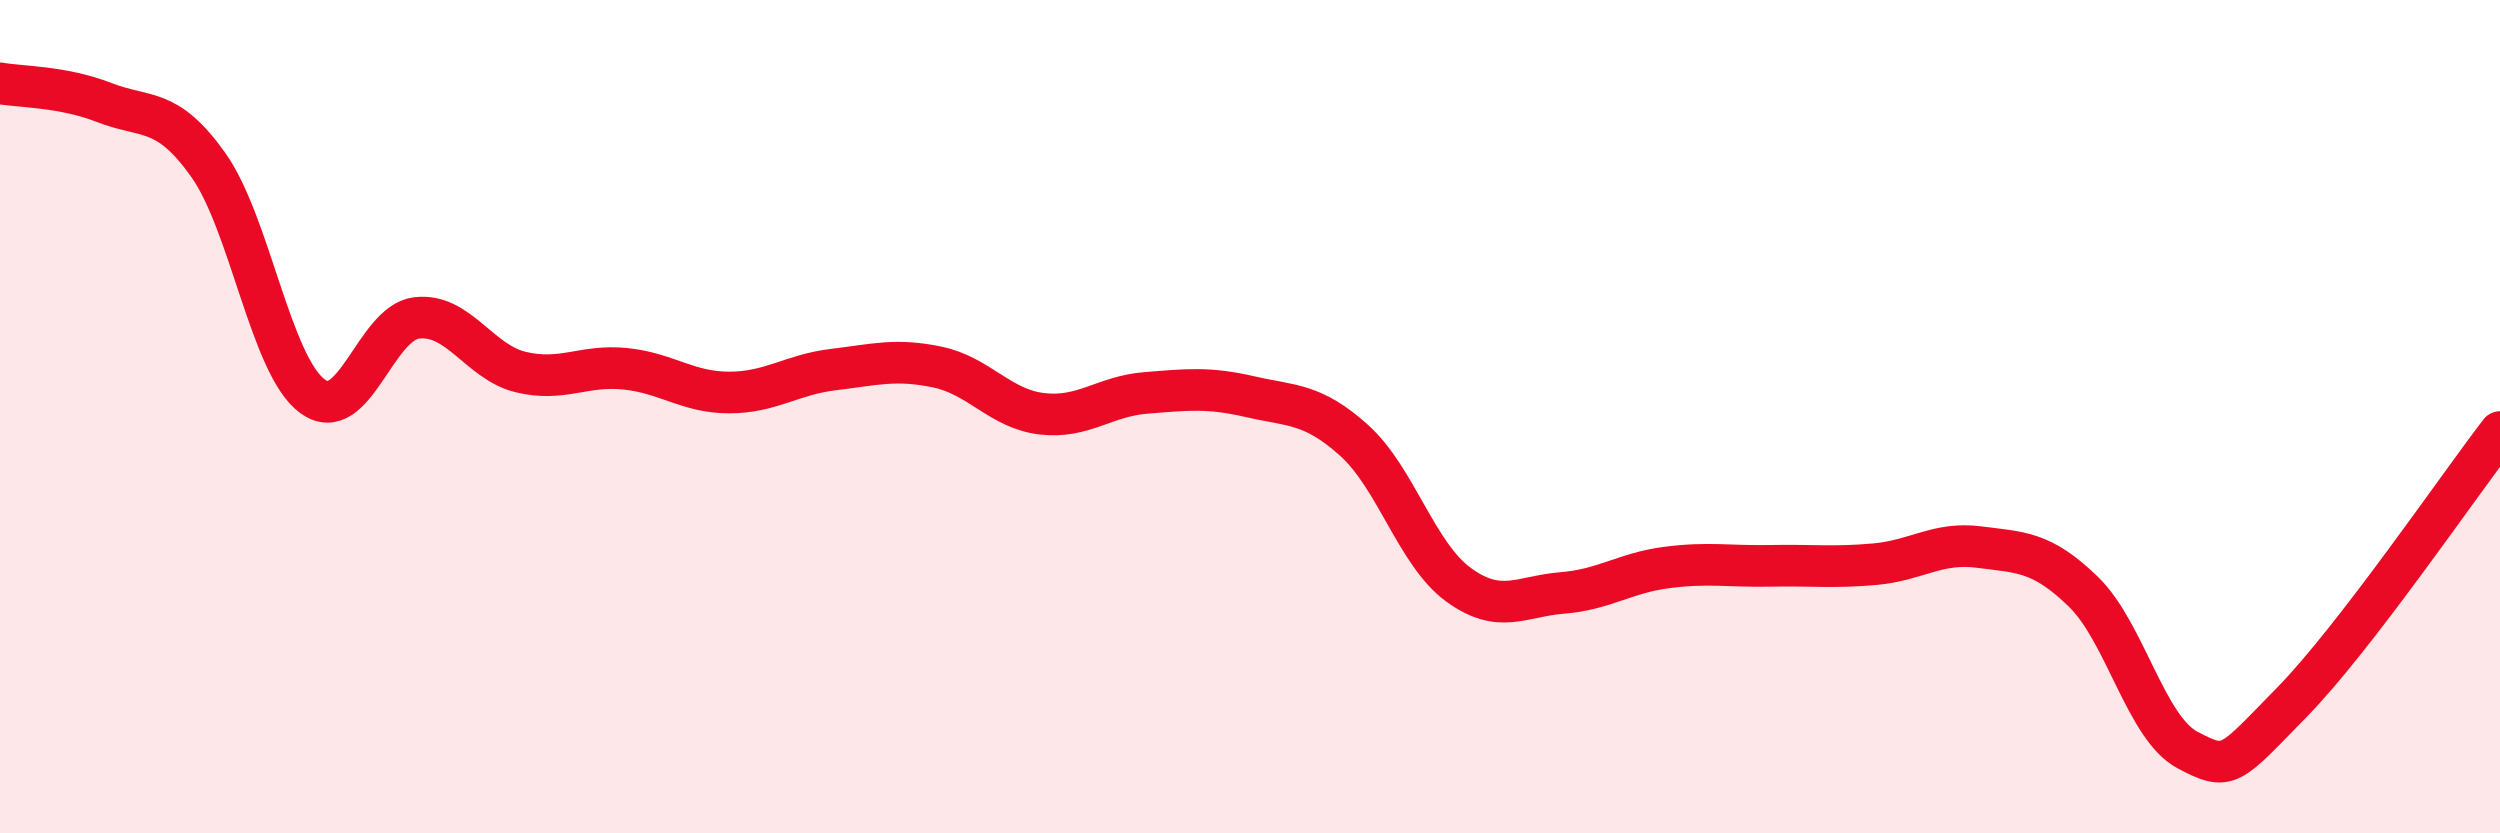
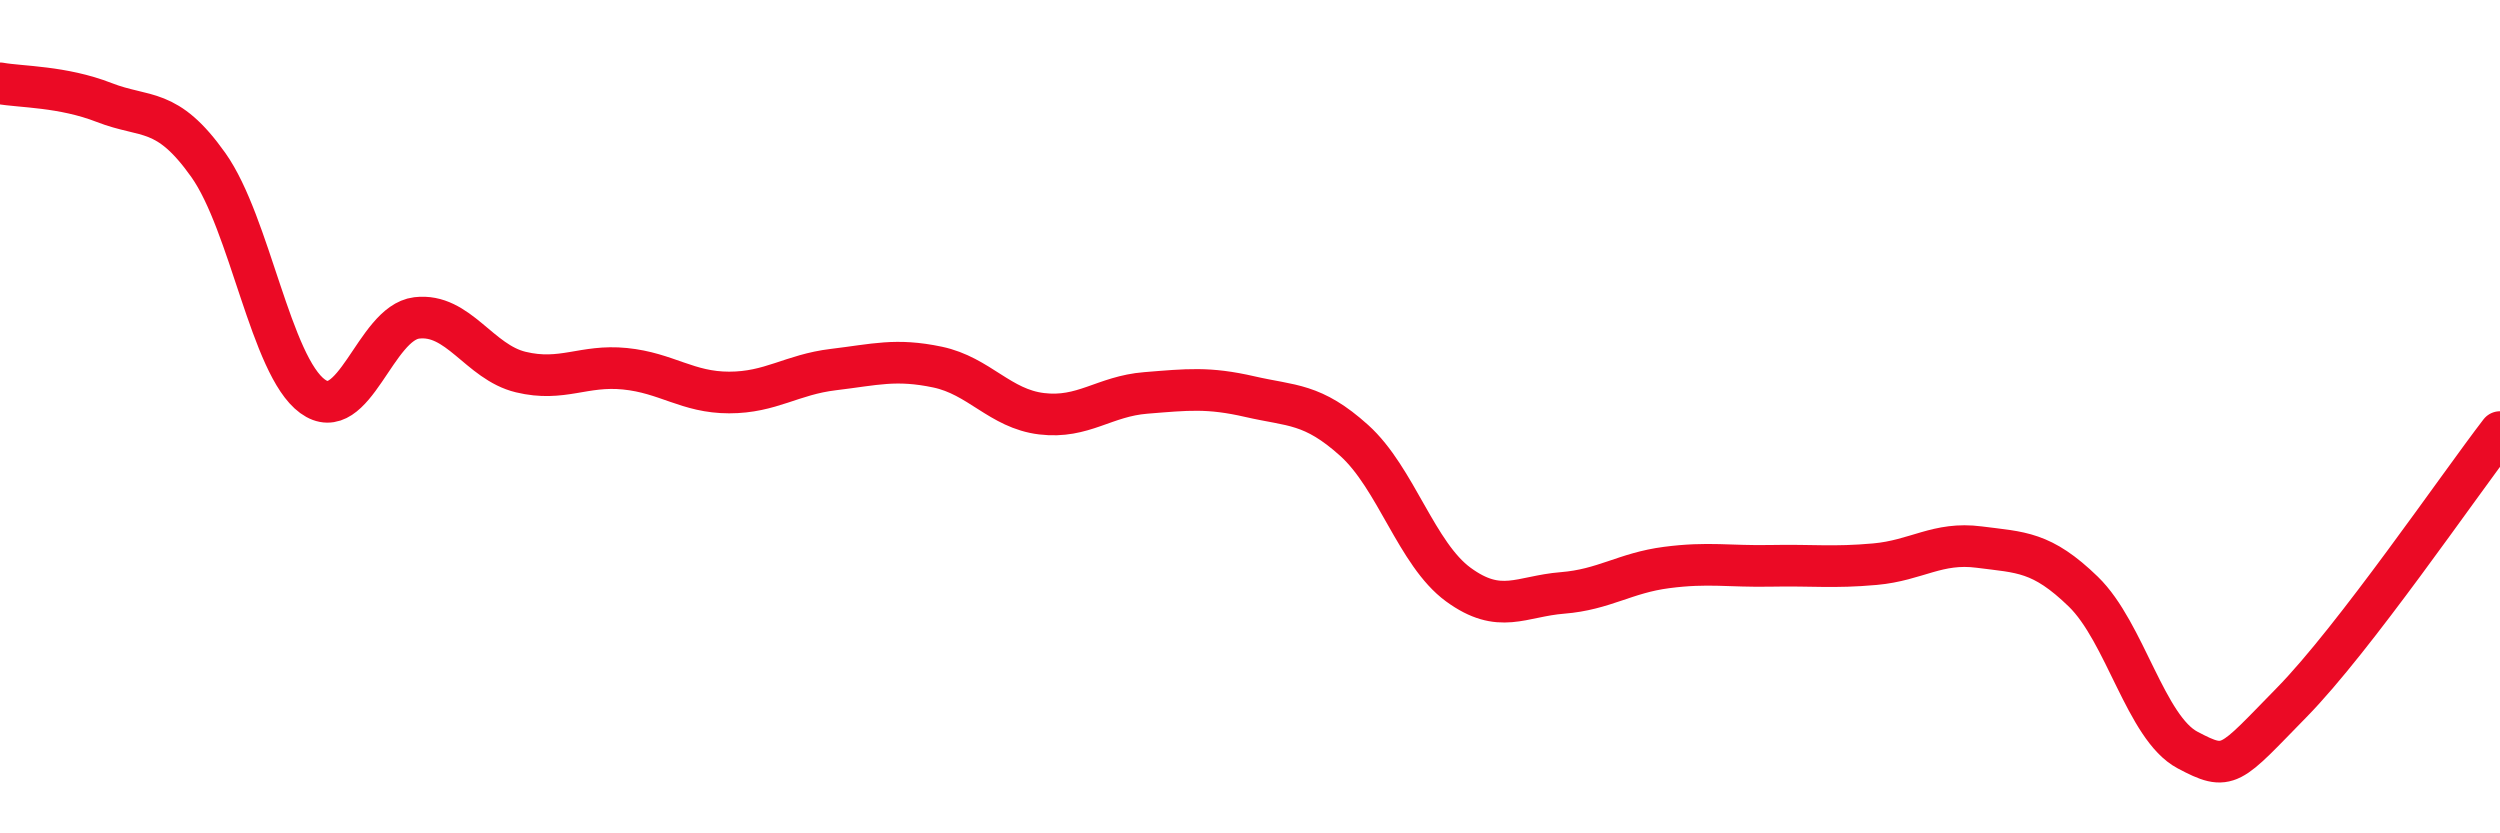
<svg xmlns="http://www.w3.org/2000/svg" width="60" height="20" viewBox="0 0 60 20">
-   <path d="M 0,2 C 0.5,2.09 1.5,2.07 2.5,2.46 C 3.5,2.85 4,2.55 5,3.96 C 6,5.37 6.5,8.78 7.5,9.51 C 8.5,10.24 9,7.75 10,7.63 C 11,7.51 11.5,8.69 12.5,8.93 C 13.5,9.17 14,8.75 15,8.85 C 16,8.95 16.5,9.42 17.5,9.42 C 18.5,9.42 19,8.99 20,8.87 C 21,8.75 21.5,8.6 22.5,8.81 C 23.5,9.02 24,9.81 25,9.93 C 26,10.05 26.5,9.51 27.5,9.43 C 28.5,9.35 29,9.29 30,9.52 C 31,9.75 31.5,9.67 32.5,10.57 C 33.5,11.47 34,13.3 35,14.03 C 36,14.76 36.5,14.31 37.5,14.23 C 38.5,14.15 39,13.75 40,13.62 C 41,13.49 41.5,13.6 42.5,13.58 C 43.5,13.56 44,13.63 45,13.54 C 46,13.45 46.5,13 47.5,13.13 C 48.5,13.26 49,13.23 50,14.2 C 51,15.17 51.5,17.47 52.5,18 C 53.5,18.53 53.5,18.39 55,16.86 C 56.5,15.33 59,11.67 60,10.37L60 20L0 20Z" fill="#EB0A25" opacity="0.1" stroke-linecap="round" stroke-linejoin="round" />
  <path d="M 0,2 C 0.5,2.09 1.5,2.07 2.5,2.46 C 3.5,2.85 4,2.55 5,3.96 C 6,5.37 6.5,8.78 7.5,9.51 C 8.5,10.24 9,7.75 10,7.63 C 11,7.51 11.5,8.69 12.5,8.93 C 13.5,9.17 14,8.75 15,8.85 C 16,8.95 16.5,9.42 17.5,9.42 C 18.5,9.42 19,8.99 20,8.87 C 21,8.75 21.5,8.6 22.5,8.81 C 23.5,9.02 24,9.81 25,9.93 C 26,10.05 26.5,9.51 27.5,9.43 C 28.5,9.35 29,9.29 30,9.52 C 31,9.75 31.5,9.67 32.5,10.57 C 33.5,11.47 34,13.3 35,14.03 C 36,14.76 36.5,14.31 37.5,14.23 C 38.5,14.15 39,13.75 40,13.62 C 41,13.49 41.5,13.6 42.5,13.58 C 43.5,13.56 44,13.63 45,13.54 C 46,13.45 46.5,13 47.5,13.13 C 48.5,13.26 49,13.23 50,14.2 C 51,15.17 51.5,17.47 52.5,18 C 53.5,18.53 53.5,18.39 55,16.86 C 56.5,15.33 59,11.67 60,10.37" stroke="#EB0A25" stroke-width="1" fill="none" stroke-linecap="round" stroke-linejoin="round" />
</svg>